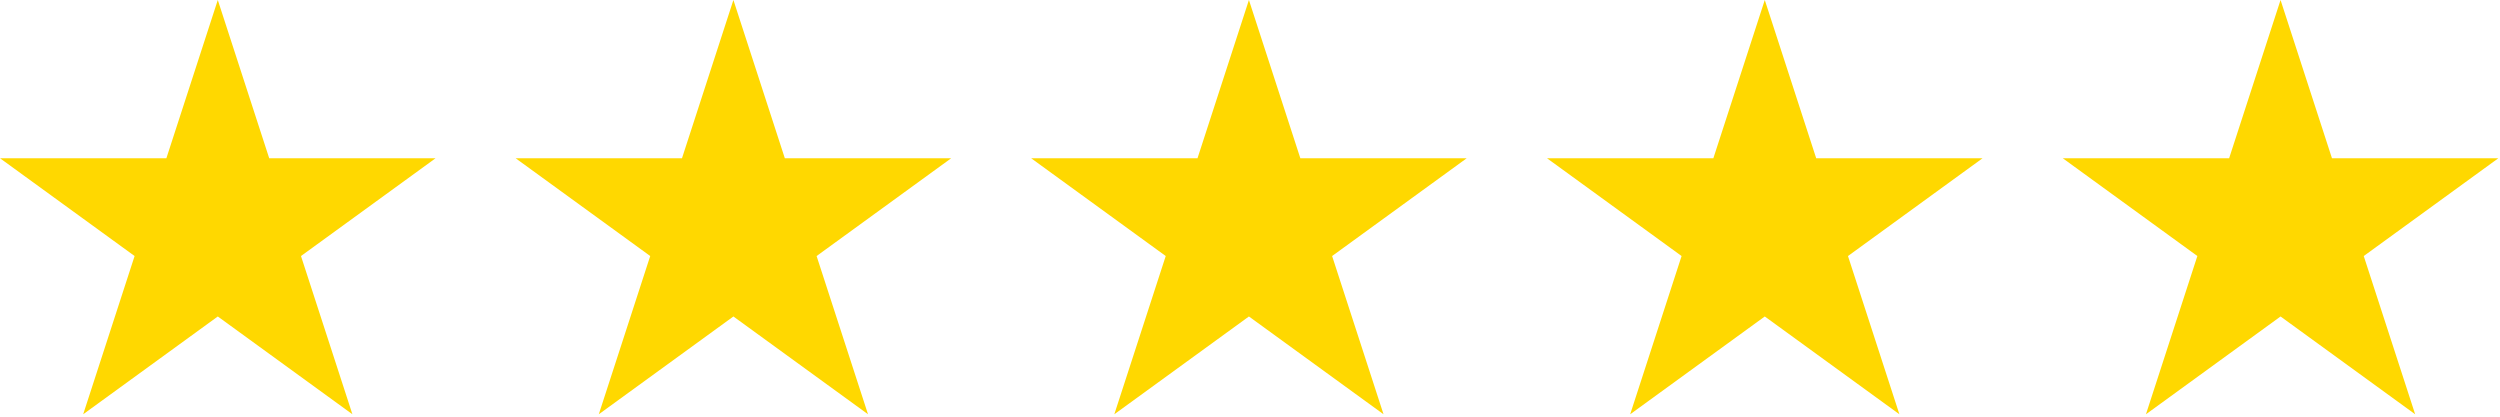
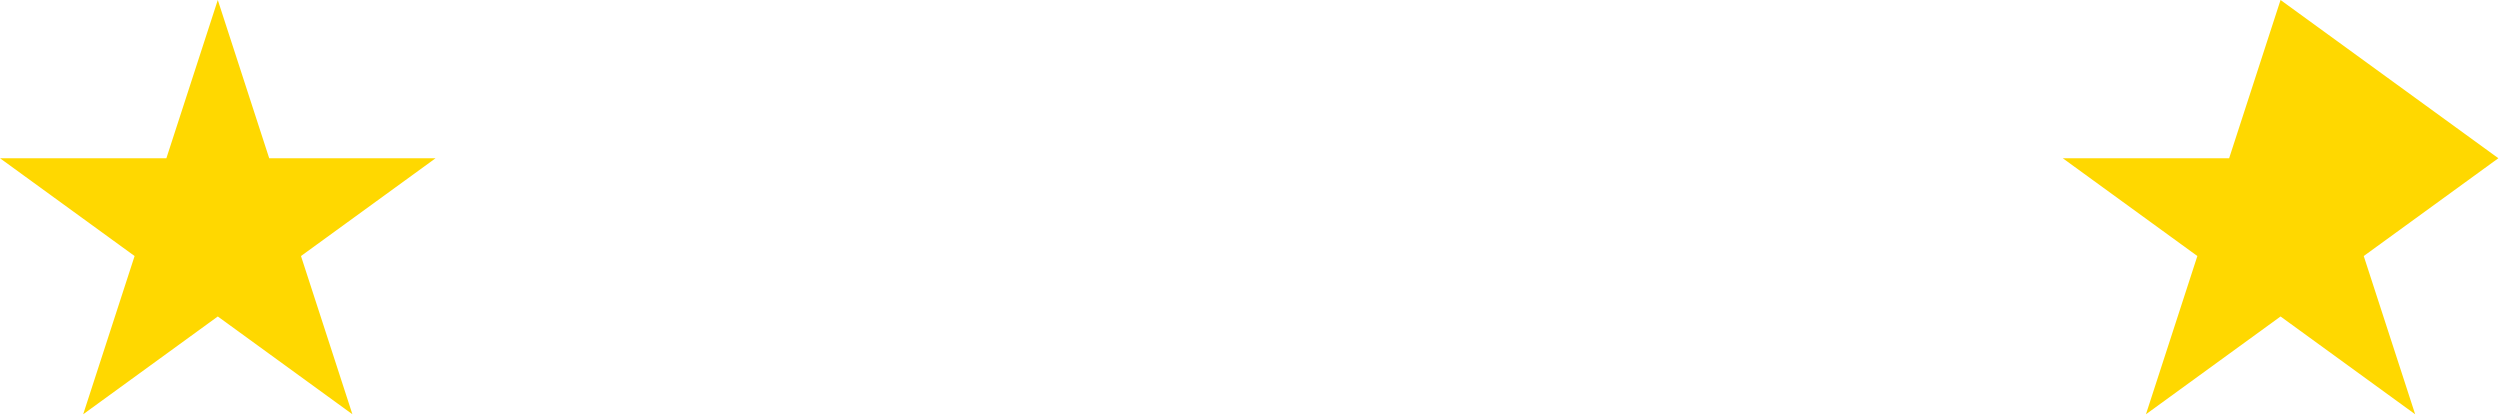
<svg xmlns="http://www.w3.org/2000/svg" style="fill-rule:evenodd;clip-rule:evenodd;stroke-linejoin:round;stroke-miterlimit:2;" xml:space="preserve" version="1.1" viewBox="0 0 780 130" height="100%" width="100%">
  <g transform="matrix(1,0,0,1,-634.728,-382.568)">
    <path style="fill:rgb(255,216,0);" d="M702.68,382.568L718.721,431.938L770.632,431.938L728.635,462.45L744.677,511.82L702.68,481.308L660.683,511.82L676.724,462.45L634.728,431.938L686.639,431.938L702.68,382.568Z" />
  </g>
  <g transform="matrix(1,0,0,1,-473.857,-382.568)">
-     <path style="fill:rgb(255,216,0);" d="M702.68,382.568L718.721,431.938L770.632,431.938L728.635,462.45L744.677,511.82L702.68,481.308L660.683,511.82L676.724,462.45L634.728,431.938L686.639,431.938L702.68,382.568Z" />
-   </g>
+     </g>
  <g transform="matrix(1,0,0,1,-313.016,-382.568)">
-     <path style="fill:rgb(255,216,0);" d="M702.68,382.568L718.721,431.938L770.632,431.938L728.635,462.45L744.677,511.82L702.68,481.308L660.683,511.82L676.724,462.45L634.728,431.938L686.639,431.938L702.68,382.568Z" />
-   </g>
+     </g>
  <g transform="matrix(1,0,0,1,-152.068,-382.568)">
-     <path style="fill:rgb(255,216,0);" d="M702.68,382.568L718.721,431.938L770.632,431.938L728.635,462.45L744.677,511.82L702.68,481.308L660.683,511.82L676.724,462.45L634.728,431.938L686.639,431.938L702.68,382.568Z" />
-   </g>
+     </g>
  <g transform="matrix(1,0,0,1,8.852,-382.568)">
-     <path style="fill:rgb(255,216,0);" d="M702.68,382.568L718.721,431.938L770.632,431.938L728.635,462.45L744.677,511.82L702.68,481.308L660.683,511.82L676.724,462.45L634.728,431.938L686.639,431.938L702.68,382.568Z" />
+     <path style="fill:rgb(255,216,0);" d="M702.68,382.568L770.632,431.938L728.635,462.45L744.677,511.82L702.68,481.308L660.683,511.82L676.724,462.45L634.728,431.938L686.639,431.938L702.68,382.568Z" />
  </g>
</svg>